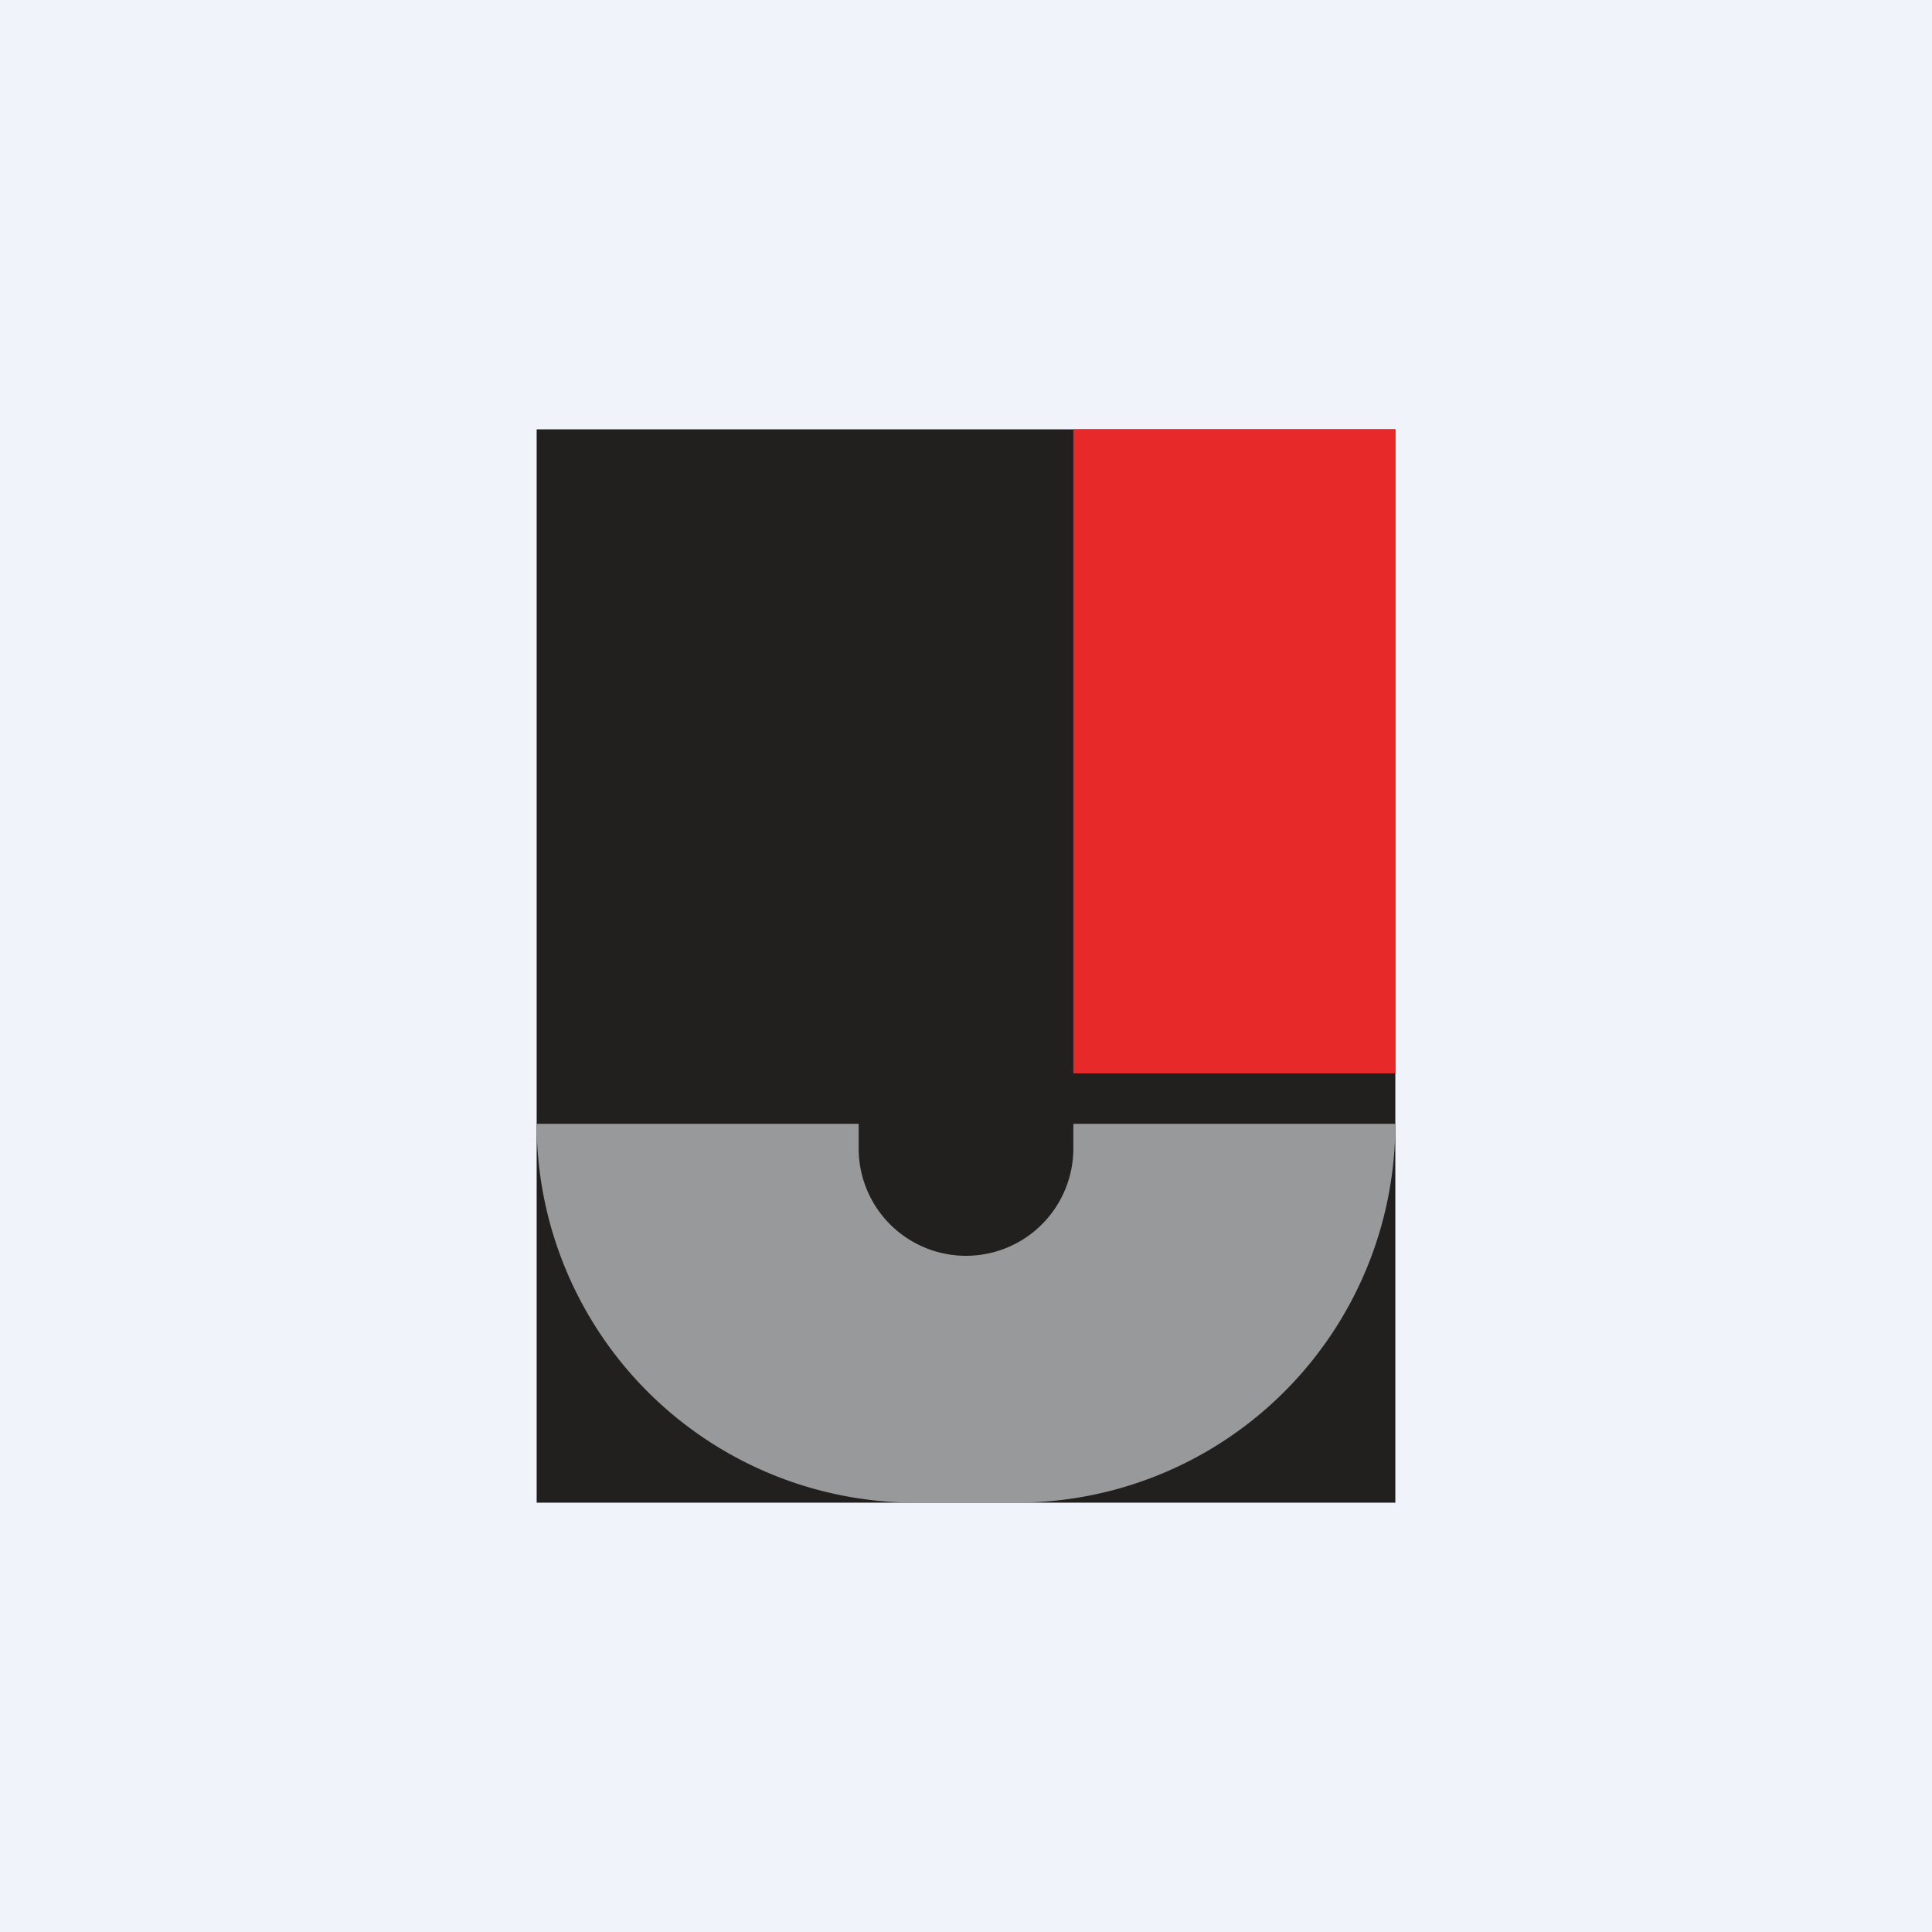
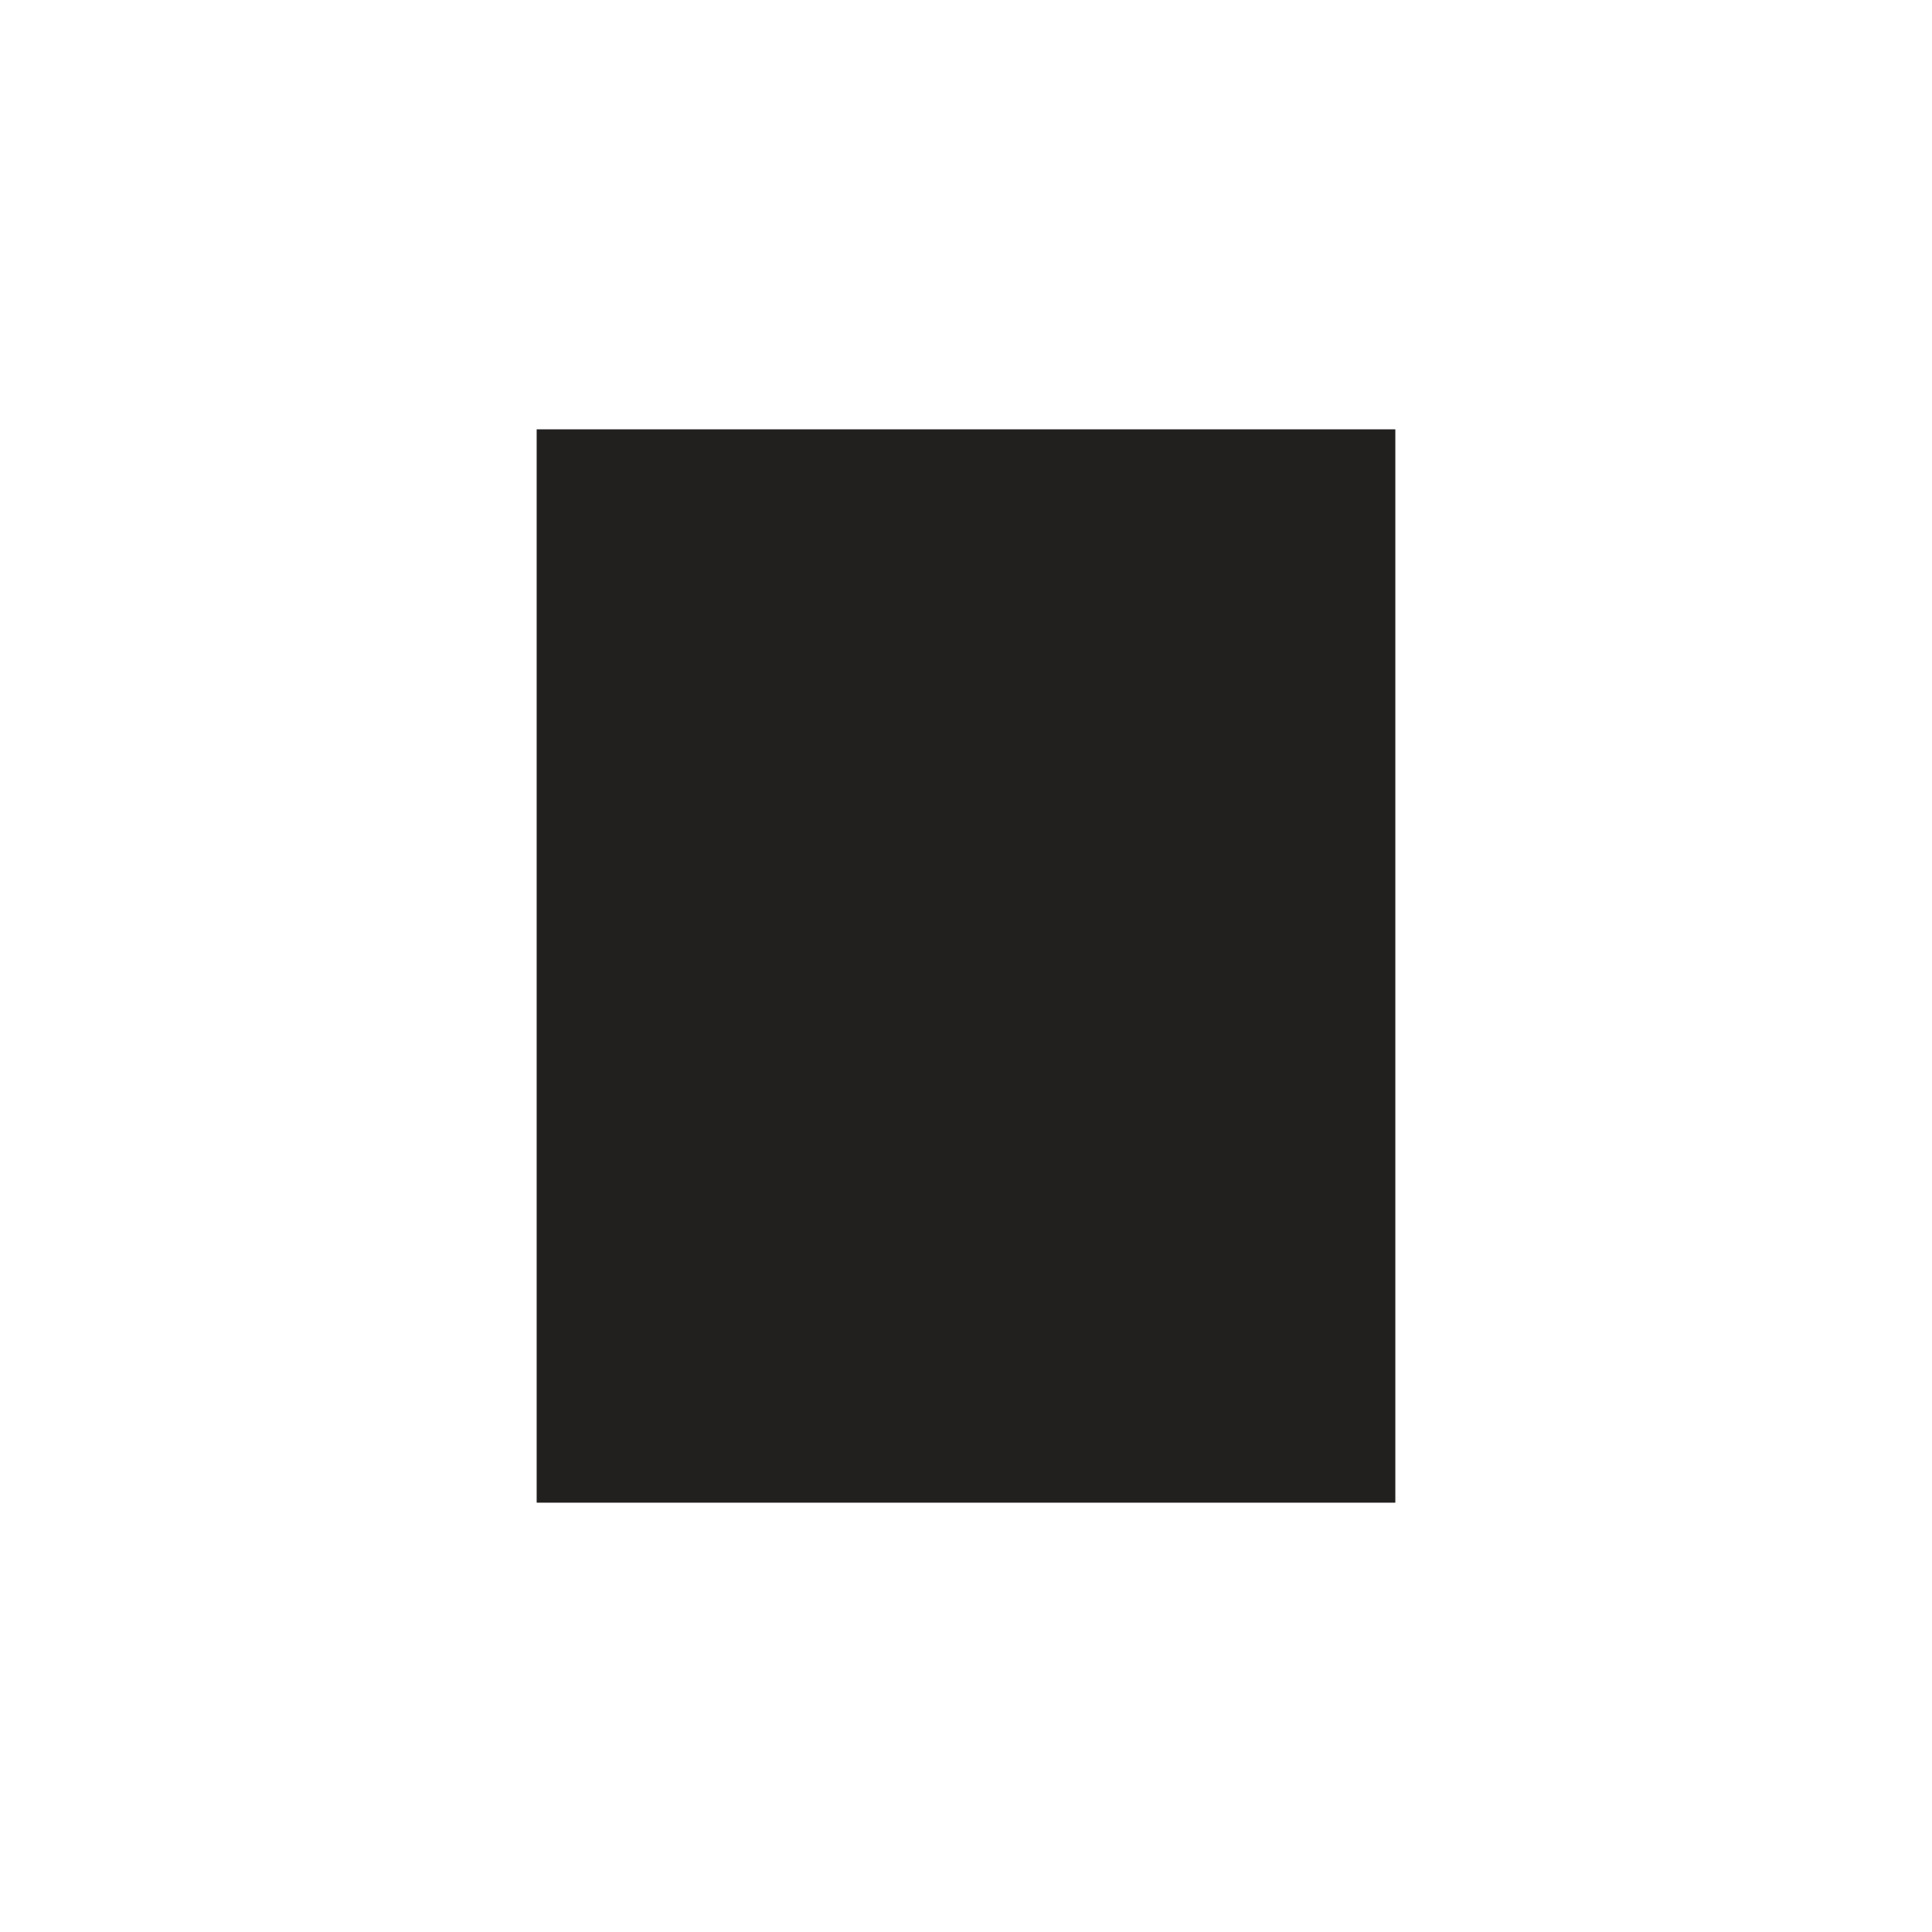
<svg xmlns="http://www.w3.org/2000/svg" width="18" height="18" viewBox="0 0 18 18">
-   <path fill="#F0F3FA" d="M0 0h18v18H0z" />
  <path fill="#221F1F" d="M5 4h8v10H5z" />
-   <path fill="#E82929" d="M10 4h3v6h-3z" />
-   <path d="M8 10.47H5A3.53 3.53 0 0 0 8.53 14h.94A3.53 3.53 0 0 0 13 10.47h-3v.23a1 1 0 1 1-2 0v-.23Z" fill="#98999A" />
</svg>